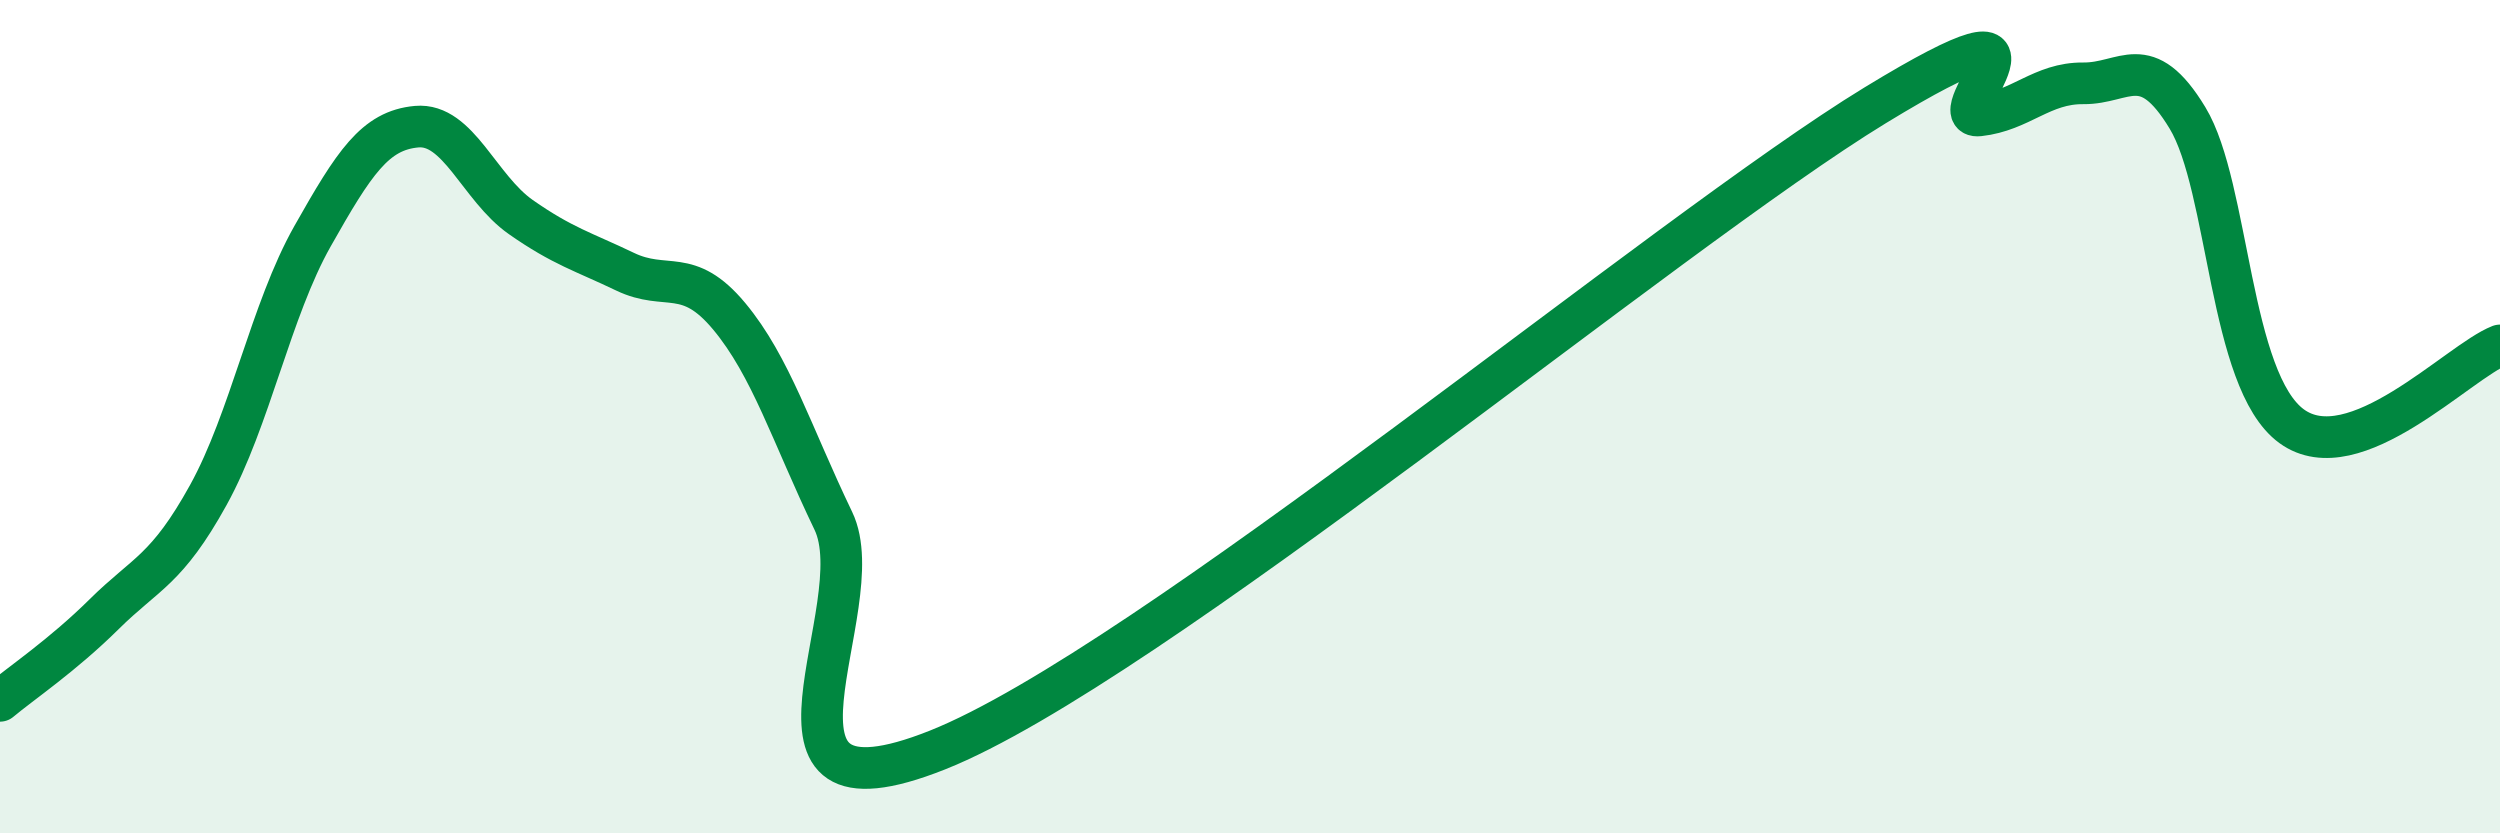
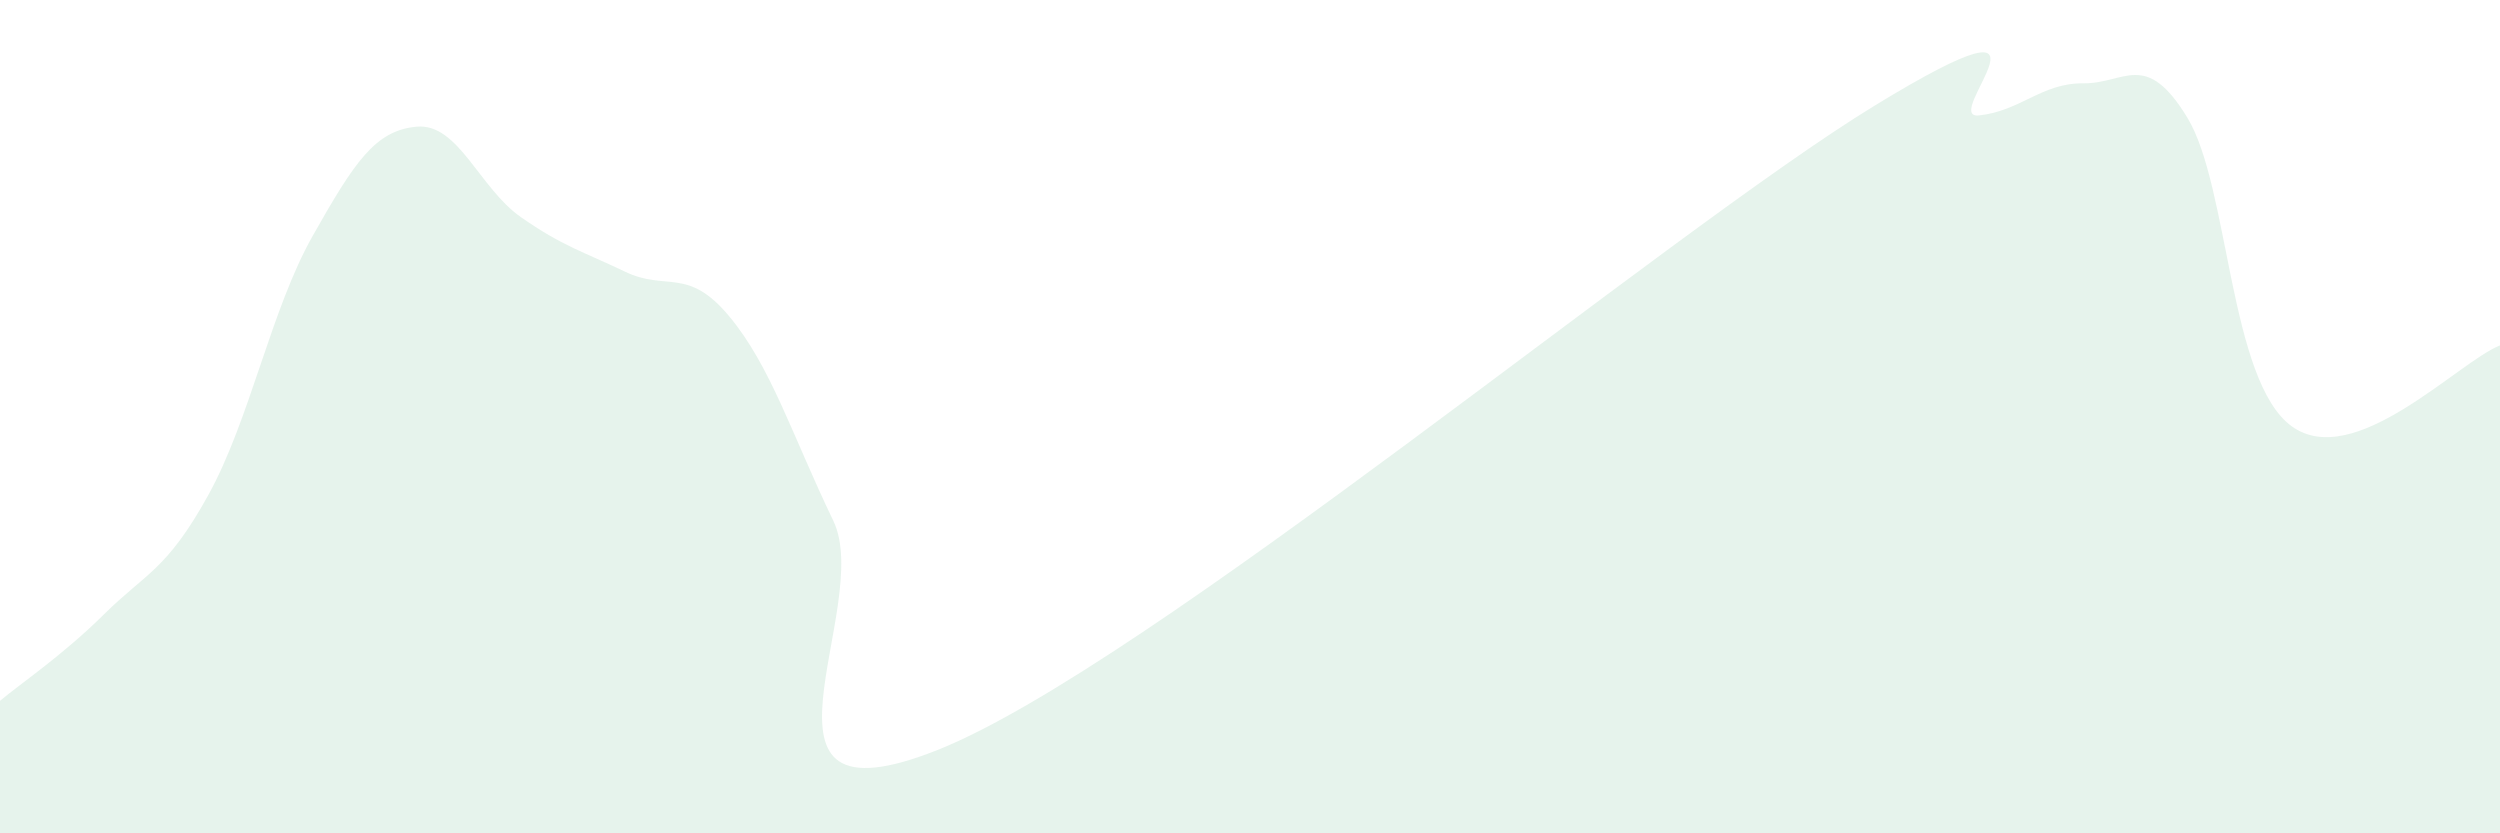
<svg xmlns="http://www.w3.org/2000/svg" width="60" height="20" viewBox="0 0 60 20">
  <path d="M 0,16.82 C 0.5,16.4 1.5,15.73 2.5,14.74 C 3.5,13.75 4,13.69 5,11.88 C 6,10.07 6.5,7.44 7.5,5.67 C 8.5,3.9 9,3.13 10,3.04 C 11,2.95 11.5,4.51 12.5,5.21 C 13.5,5.91 14,6.04 15,6.52 C 16,7 16.5,6.39 17.5,7.59 C 18.5,8.79 19,10.42 20,12.5 C 21,14.58 17.5,19.99 22.5,18 C 27.5,16.01 40,5.58 45,2.53 C 50,-0.52 46.5,2.88 47.5,2.77 C 48.5,2.66 49,1.99 50,2 C 51,2.01 51.5,1.18 52.5,2.83 C 53.5,4.48 53.5,9.14 55,10.23 C 56.5,11.32 59,8.68 60,8.29L60 20L0 20Z" fill="#008740" opacity="0.1" stroke-linecap="round" stroke-linejoin="round" />
-   <path d="M 0,16.82 C 0.5,16.4 1.5,15.73 2.5,14.74 C 3.5,13.75 4,13.69 5,11.88 C 6,10.07 6.5,7.44 7.5,5.67 C 8.5,3.9 9,3.13 10,3.04 C 11,2.95 11.5,4.51 12.5,5.21 C 13.5,5.91 14,6.04 15,6.52 C 16,7 16.5,6.39 17.5,7.59 C 18.5,8.79 19,10.42 20,12.5 C 21,14.58 17.5,19.99 22.5,18 C 27.5,16.01 40,5.58 45,2.53 C 50,-0.52 46.5,2.88 47.5,2.77 C 48.5,2.66 49,1.99 50,2 C 51,2.01 51.5,1.18 52.5,2.83 C 53.5,4.48 53.5,9.14 55,10.23 C 56.5,11.32 59,8.68 60,8.29" stroke="#008740" stroke-width="1" fill="none" stroke-linecap="round" stroke-linejoin="round" />
</svg>